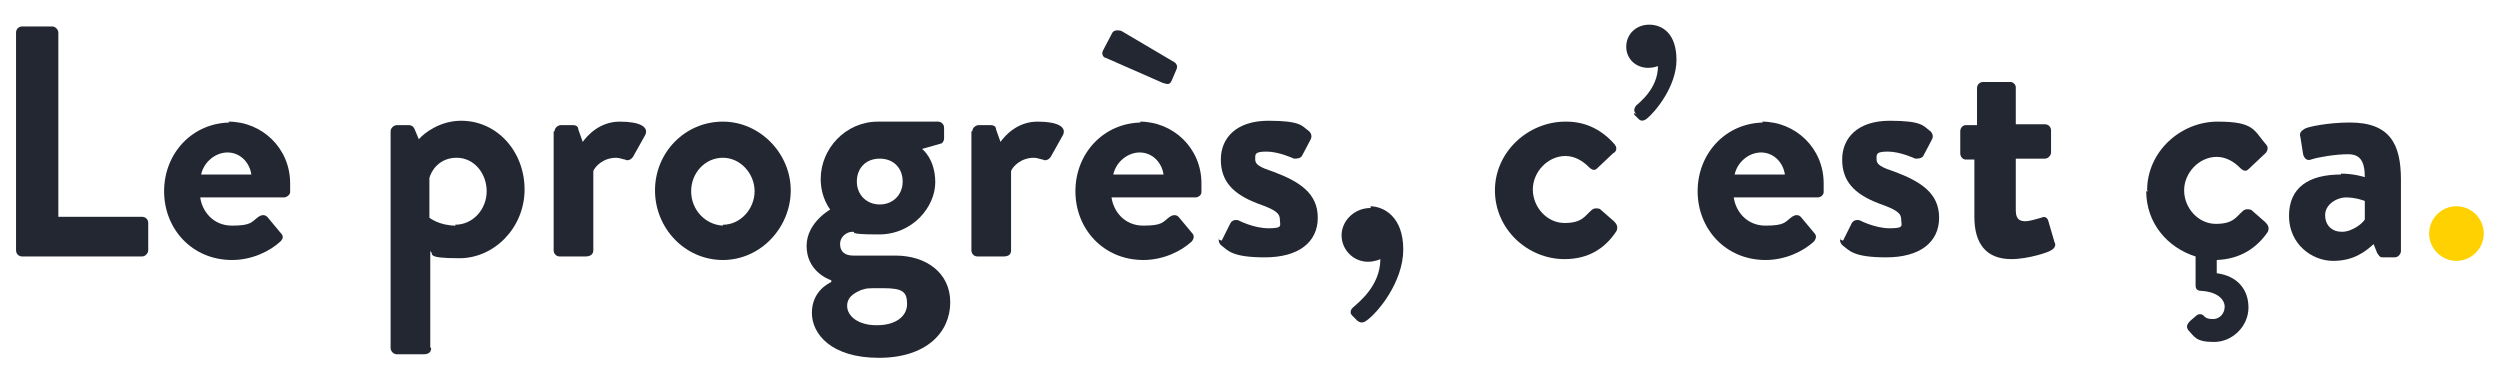
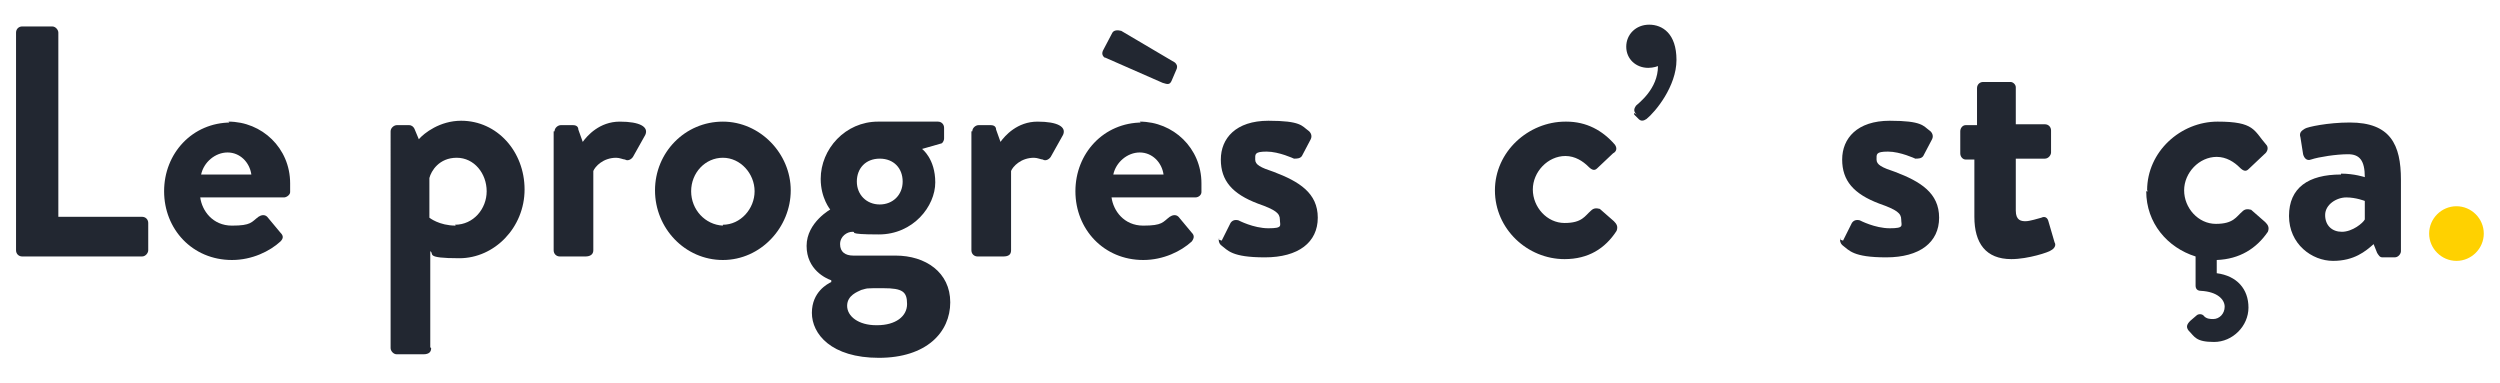
<svg xmlns="http://www.w3.org/2000/svg" id="Layer_1" data-name="Layer 1" viewBox="0 0 283.66 43.5">
  <path d="M1.82,3.7c0-.4.3-.7.7-.7h3.4c.4,0,.7.4.7.7v20.9h9.5c.4,0,.7.3.7.7v3.1c0,.3-.3.7-.7.7H2.52c-.4,0-.7-.3-.7-.7V3.7Z" style="fill: #222731;" />
  <path d="M25.92,13.8c3.8,0,7,3,7,7s0,.7,0,1-.4.6-.7.6h-9.5c.2,1.5,1.4,3.2,3.6,3.2s2.2-.4,3-1c.3-.2.7-.3,1,0l1.5,1.8c.3.3.4.6,0,1-1.2,1.1-3.2,2.1-5.5,2.1-4.5,0-7.7-3.5-7.7-7.8s3.2-7.8,7.6-7.8h-.2l-.1-.1ZM28.52,19.8c-.2-1.4-1.3-2.5-2.7-2.5s-2.7,1.1-3,2.5h5.7Z" style="fill: #222731;" />
  <path d="M48.92,39.5c0,.4-.2.7-.9.7h-3c-.4,0-.7-.4-.7-.7V14.9c0-.4.4-.7.7-.7h1.4c.3,0,.5.2.6.4l.5,1.2c.6-.7,2.4-2.1,4.8-2.1,4.1,0,7.2,3.5,7.2,7.8s-3.4,7.8-7.4,7.8-2.8-.5-3.3-.8v10.9h0l.1.1ZM51.62,25.5c2.1,0,3.6-1.8,3.6-3.8s-1.4-3.8-3.4-3.8-2.9,1.5-3.1,2.3v4.5s1.1.9,3,.9h0l-.1-.1Z" style="fill: #222731;" />
  <path d="M62.92,14.9c0-.4.4-.7.7-.7h1.4c.4,0,.6.2.6.5l.5,1.4c.5-.7,1.9-2.3,4.2-2.3s3.3.6,2.9,1.5l-1.4,2.5c-.2.3-.6.5-.9.3-.2,0-.6-.2-1-.2-1.5,0-2.4,1-2.6,1.5v9c0,.5-.4.7-.9.7h-2.9c-.4,0-.7-.3-.7-.7v-13.5h.1Z" style="fill: #222731;" />
  <path d="M82.02,13.8c4.2,0,7.7,3.6,7.7,7.8s-3.4,7.9-7.7,7.9-7.7-3.6-7.7-7.9,3.4-7.8,7.7-7.8ZM82.02,25.5c2,0,3.6-1.8,3.6-3.8s-1.6-3.8-3.6-3.8-3.6,1.7-3.6,3.8,1.6,3.8,3.6,3.9v-.1Z" style="fill: #222731;" />
  <path d="M94.22,23.8s-1.1-1.3-1.1-3.5c0-3.4,2.8-6.5,6.5-6.5h6.8c.4,0,.7.3.7.7v1.2c0,.3-.2.6-.4.6l-2.1.6s1.5,1.1,1.5,3.8-2.5,5.9-6.4,5.9-2.4-.3-3-.3-1.4.5-1.4,1.4.6,1.3,1.5,1.3h4.8c3.4,0,6.2,1.9,6.2,5.3s-2.7,6.3-8.1,6.3-7.6-2.7-7.6-5.1,1.8-3.3,2.2-3.5v-.2c-.6-.2-2.8-1.2-2.8-3.9s2.8-4.2,2.8-4.2h0l-.1.1ZM99.52,36.9c2.1,0,3.4-1,3.4-2.4s-.5-1.8-2.7-1.8-1.7,0-2.5.2c-.4.2-1.6.6-1.6,1.8s1.3,2.2,3.3,2.2h.1ZM99.82,23.2c1.5,0,2.6-1.1,2.6-2.6s-1-2.6-2.6-2.6-2.6,1.1-2.6,2.6,1.1,2.6,2.6,2.6Z" style="fill: #222731;" />
  <path d="M110.32,14.9c0-.4.4-.7.7-.7h1.4c.4,0,.6.2.6.5l.5,1.4c.5-.7,1.9-2.3,4.2-2.3s3.3.6,2.9,1.5l-1.4,2.5c-.2.3-.6.5-.9.3-.2,0-.6-.2-1-.2-1.5,0-2.4,1-2.6,1.5v9c0,.5-.3.7-.9.7h-2.9c-.4,0-.7-.3-.7-.7v-13.5h.1Z" style="fill: #222731;" />
  <path d="M129.32,13.8c3.8,0,7,3,7,7s0,.7,0,1-.3.6-.7.6h-9.5c.2,1.5,1.4,3.2,3.6,3.2s2.2-.4,3-1c.3-.2.7-.3,1,0l1.5,1.8c.3.3.3.6,0,1-1.2,1.1-3.2,2.1-5.5,2.1-4.5,0-7.7-3.5-7.7-7.8s3.2-7.8,7.6-7.8h-.2l-.1-.1ZM125.42,6.6c-.3-.2-.5-.5-.2-1l1-1.9c.2-.3.6-.3,1-.2l6.1,3.6c.2.2.3.4.2.7l-.6,1.4c-.2.4-.4.4-1,.2l-6.6-2.9h0l.1.1ZM132.02,19.8c-.2-1.4-1.3-2.5-2.7-2.5s-2.7,1.1-3,2.5h5.7Z" style="fill: #222731;" />
  <path d="M138.62,27.3l1-2c.2-.3.5-.4.9-.3,0,0,1.7.9,3.4.9s1.3-.3,1.3-1-.5-1.1-2.5-1.8c-2.9-1.1-4.2-2.6-4.2-5s1.7-4.4,5.4-4.4,3.8.6,4.5,1.1c.3.2.5.6.3,1l-1,1.9c-.2.3-.6.3-.9.3,0,0-1.7-.8-3.1-.8s-1.3.3-1.3.9.6.9,2.1,1.4c2.9,1.1,5,2.4,5,5.2s-2.2,4.5-6,4.5-4.2-.8-5-1.4c-.2-.2-.3-.5-.2-.8h0v.2l.3.1Z" style="fill: #222731;" />
-   <path d="M155.42,23.4c1.6,0,3.8,1.2,3.8,4.9s-2.9,7.2-4.2,8.1c-.3.2-.6.3-1,0l-.6-.6c-.3-.3-.2-.7.2-1,.4-.4,3-2.3,3-5.4,0,0-.6.3-1.4.3-1.7,0-3-1.4-3-3s1.4-3.1,3.3-3.1h0v-.2h-.1Z" style="fill: #222731;" />
  <path d="M177.72,13.8c2.3,0,4.1,1,5.5,2.6.3.4.2.8-.2,1l-1.8,1.7c-.3.3-.6.2-1-.2-.6-.6-1.5-1.2-2.6-1.2-2,0-3.7,1.8-3.7,3.8s1.6,3.8,3.6,3.8,2.3-.8,3-1.4c.3-.3.6-.3,1-.2l1.6,1.4c.3.3.5.6.3,1.1-1.3,2-3.2,3.2-5.9,3.2-4.2,0-7.9-3.4-7.9-7.8s3.8-7.8,8-7.8h.1Z" style="fill: #222731;" />
  <path d="M185.62,12.9c-.3-.3-.2-.6,0-.9.3-.3,2.5-1.9,2.5-4.5,0,0-.5.2-1.1.2-1.4,0-2.5-1-2.5-2.4s1.1-2.5,2.6-2.5,3.1,1,3.1,4-2.4,5.9-3.4,6.7c-.3.2-.6.3-.9,0l-.5-.5v-.2l.3.2-.1-.1Z" style="fill: #222731;" />
-   <path d="M199.92,13.8c3.8,0,7,3,7,7s0,.7,0,1-.3.6-.7.6h-9.5c.2,1.5,1.4,3.2,3.6,3.2s2.2-.4,3-1c.3-.2.7-.3,1,0l1.5,1.8c.3.3.3.6,0,1-1.2,1.1-3.2,2.1-5.5,2.1-4.5,0-7.7-3.5-7.7-7.8s3.2-7.8,7.6-7.8h-.2l-.1-.1ZM202.52,19.8c-.2-1.4-1.3-2.5-2.7-2.5s-2.7,1.1-3,2.5h5.7Z" style="fill: #222731;" />
  <path d="M209.12,27.3l1-2c.2-.3.5-.4.9-.3,0,0,1.7.9,3.4.9s1.3-.3,1.3-1-.5-1.1-2.5-1.8c-2.9-1.1-4.2-2.6-4.2-5s1.7-4.4,5.4-4.4,3.8.6,4.5,1.1c.3.2.5.6.3,1l-1,1.9c-.2.3-.6.3-.9.3,0,0-1.7-.8-3.1-.8s-1.3.3-1.3.9.6.9,2.1,1.4c2.9,1.1,5,2.4,5,5.2s-2.2,4.5-6,4.5-4.2-.8-5-1.4c-.2-.2-.3-.5-.2-.8h0v.2l.3.1Z" style="fill: #222731;" />
  <path d="M224.32,18.1h-1.3c-.3,0-.6-.3-.6-.7v-2.5c0-.4.3-.7.6-.7h1.3v-4.2c0-.4.3-.7.7-.7h3.1c.3,0,.6.3.6.6v4.2h3.3c.4,0,.7.3.7.7v2.5c0,.3-.3.7-.7.7h-3.3v5.9c0,1.1.6,1.2,1.1,1.2s1.4-.3,1.8-.4c.4-.2.7,0,.8.4l.7,2.4c.2.3,0,.7-.4.9-.2.2-2.6,1-4.5,1-2.9,0-4.2-1.8-4.2-4.8v-6.6h.4l-.1.1Z" style="fill: #222731;" />
  <path d="M243.62,21.6c0-4.4,3.8-7.8,8-7.8s4.1,1,5.5,2.6c.3.3.2.8-.2,1.1l-1.8,1.7c-.3.3-.6.2-1-.2-.6-.6-1.5-1.2-2.6-1.2-2,0-3.7,1.8-3.7,3.8s1.6,3.8,3.6,3.8,2.3-.8,3-1.4c.3-.3.6-.3,1-.2l1.6,1.4c.3.3.5.6.3,1.1-1.3,1.9-3.2,3.1-5.8,3.2v1.5c2.3.3,3.6,1.8,3.6,3.9s-1.8,3.9-3.9,3.9-2.2-.6-2.9-1.3c-.3-.4-.2-.7.2-1.1l.7-.6c.2-.2.6-.2.8,0,.3.4.8.4,1.1.4.7,0,1.3-.6,1.3-1.4s-.8-1.7-2.7-1.8c-.6,0-.6-.5-.6-.6v-3.3c-3.2-1-5.6-3.8-5.6-7.4h.2l-.1-.1Z" style="fill: #222731;" />
  <path d="M265.62,19.7c1.5,0,2.7.4,2.7.4,0-1.9-.6-2.6-1.9-2.6s-3.3.3-4.2.6c-.5.2-.8-.2-.9-.6l-.3-1.9c-.2-.6.2-.8.5-1s2.6-.7,5.1-.7c4.6,0,5.8,2.5,5.8,6.5v8.1c0,.3-.3.7-.7.7h-1.4c-.3,0-.4-.2-.6-.5l-.4-1c-.9.8-2.2,1.9-4.6,1.9s-5-1.9-5-5.1,2.2-4.7,5.9-4.7h0v-.2.1ZM265.72,26.3c1.2,0,2.4-1,2.6-1.4v-2.1s-1-.4-2.1-.4-2.4.8-2.4,2,.8,1.9,1.9,1.9h0Z" style="fill: #222731;" />
  <path d="M278.72,23.4c1.7,0,3.1,1.4,3.1,3.1s-1.4,3.1-3.1,3.1-3.1-1.4-3.1-3.1,1.4-3.1,3.1-3.1Z" style="fill: #ffd100;" />
</svg>